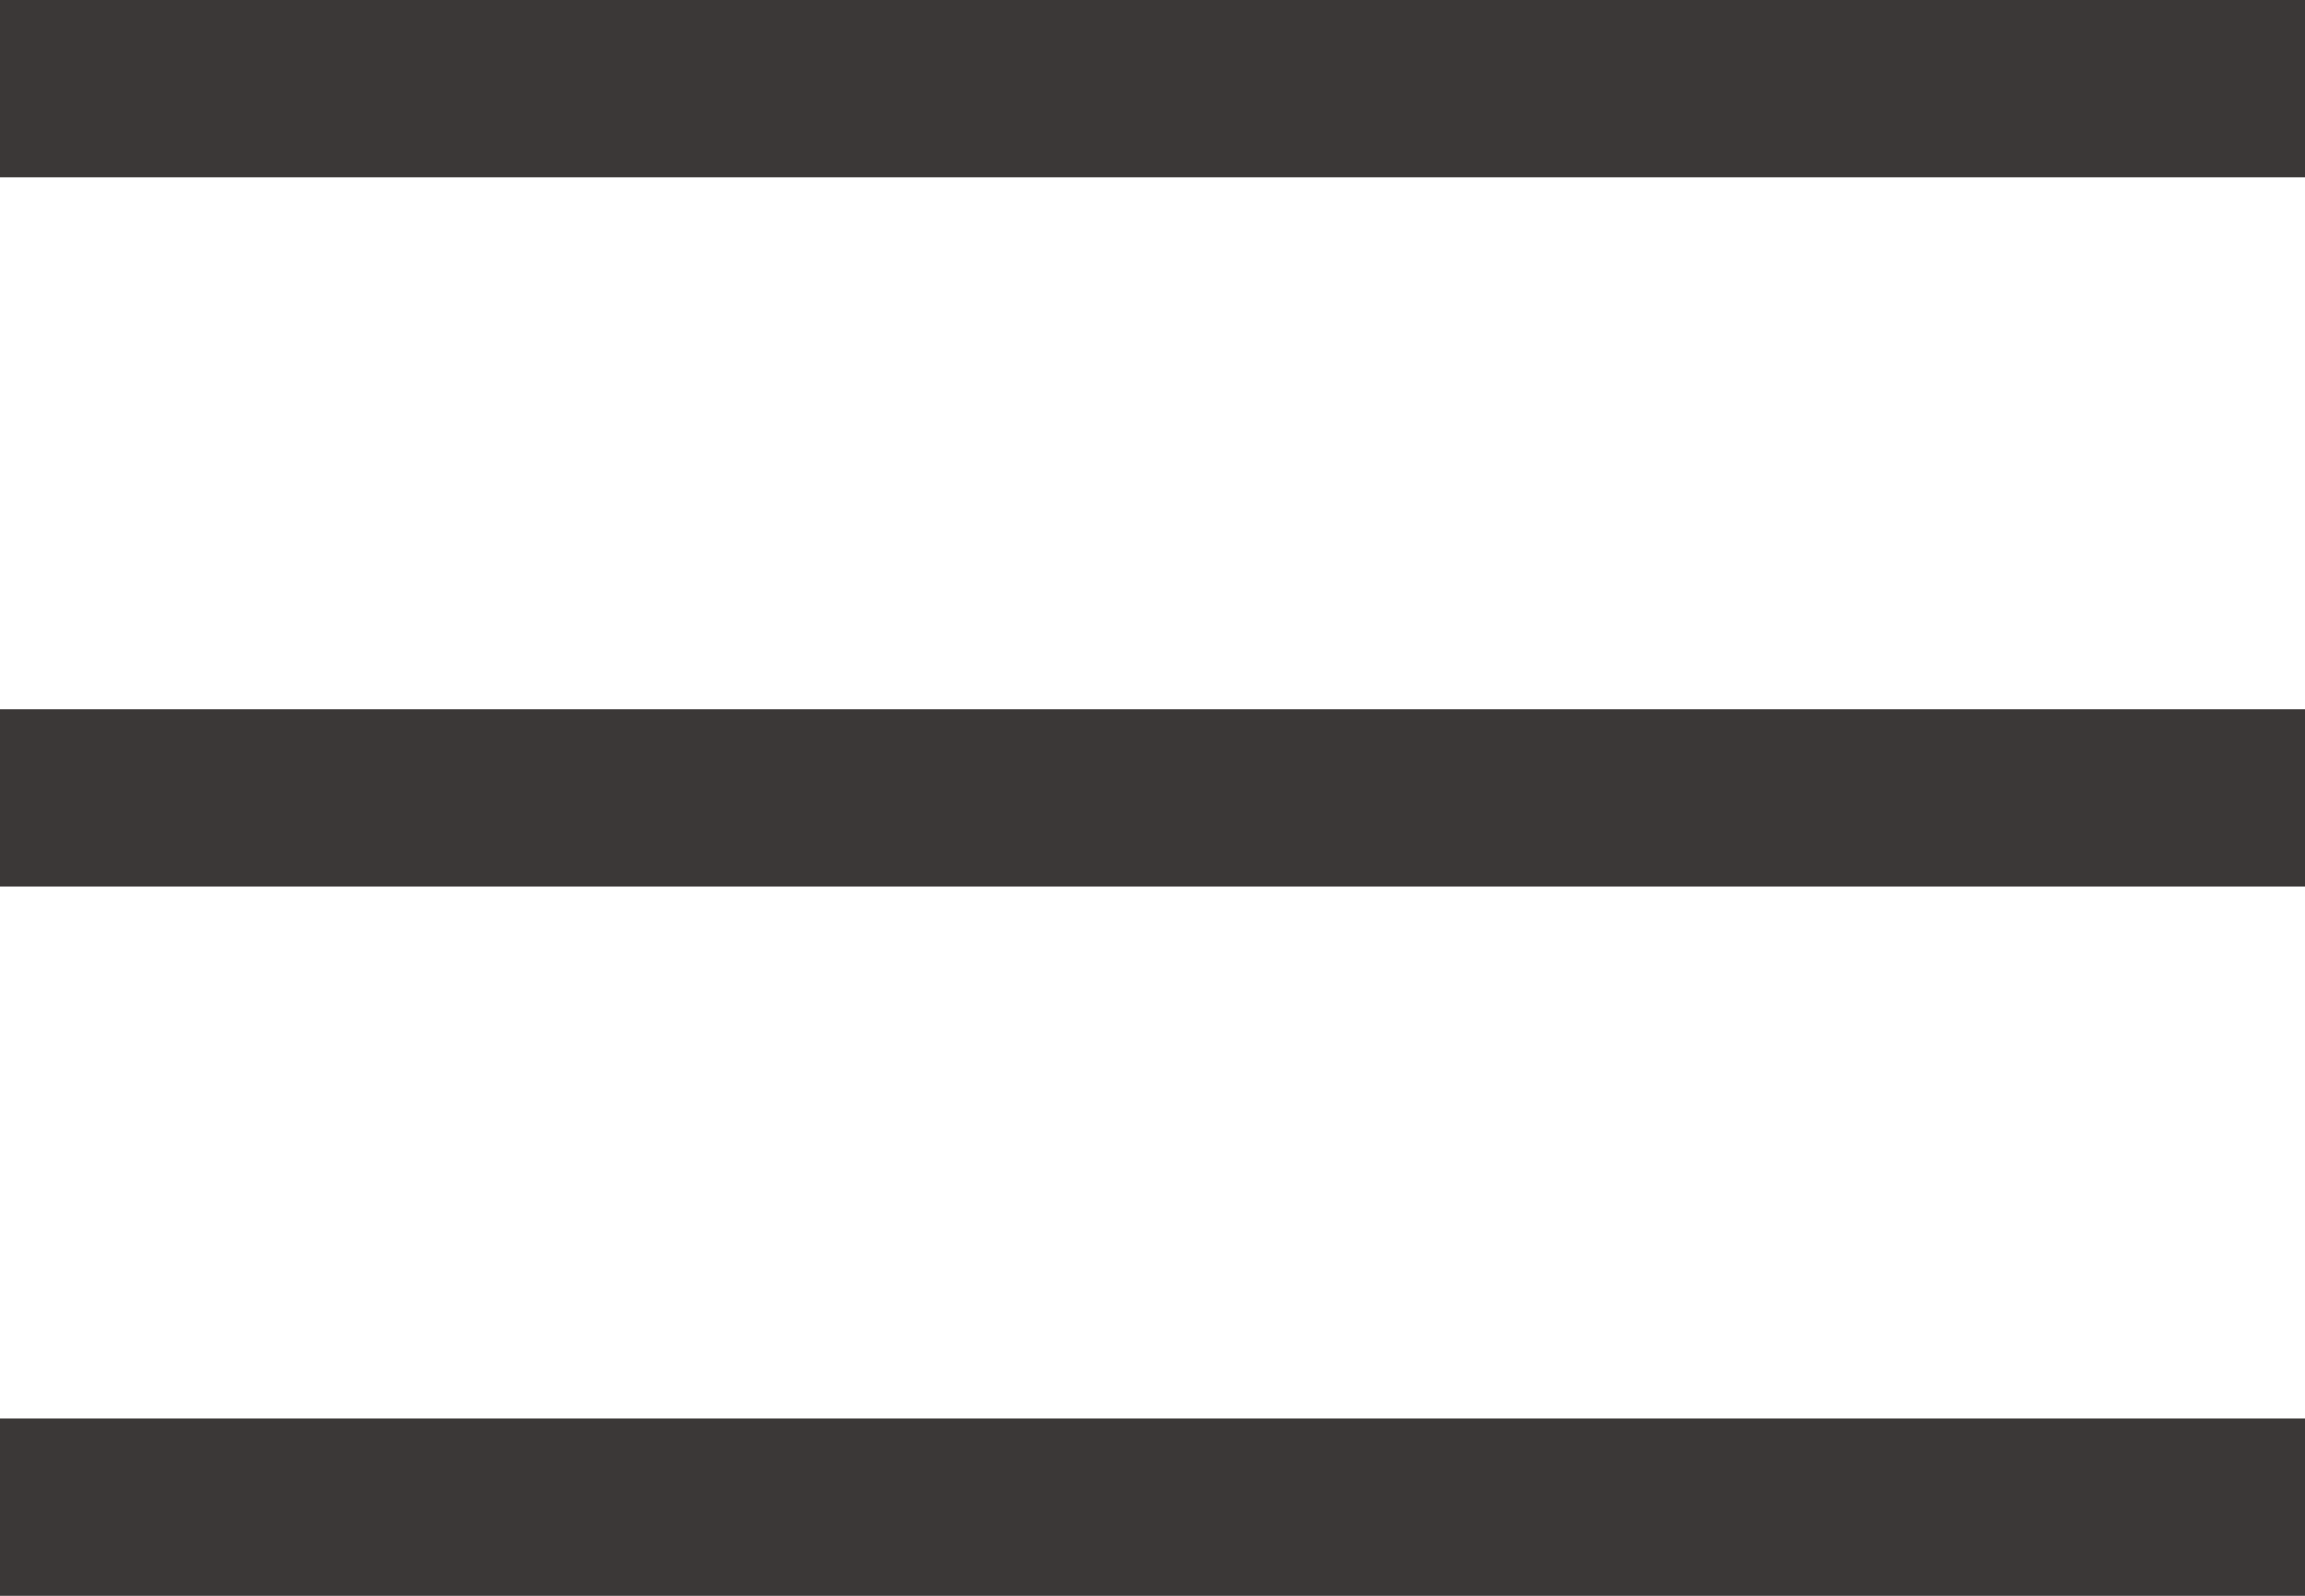
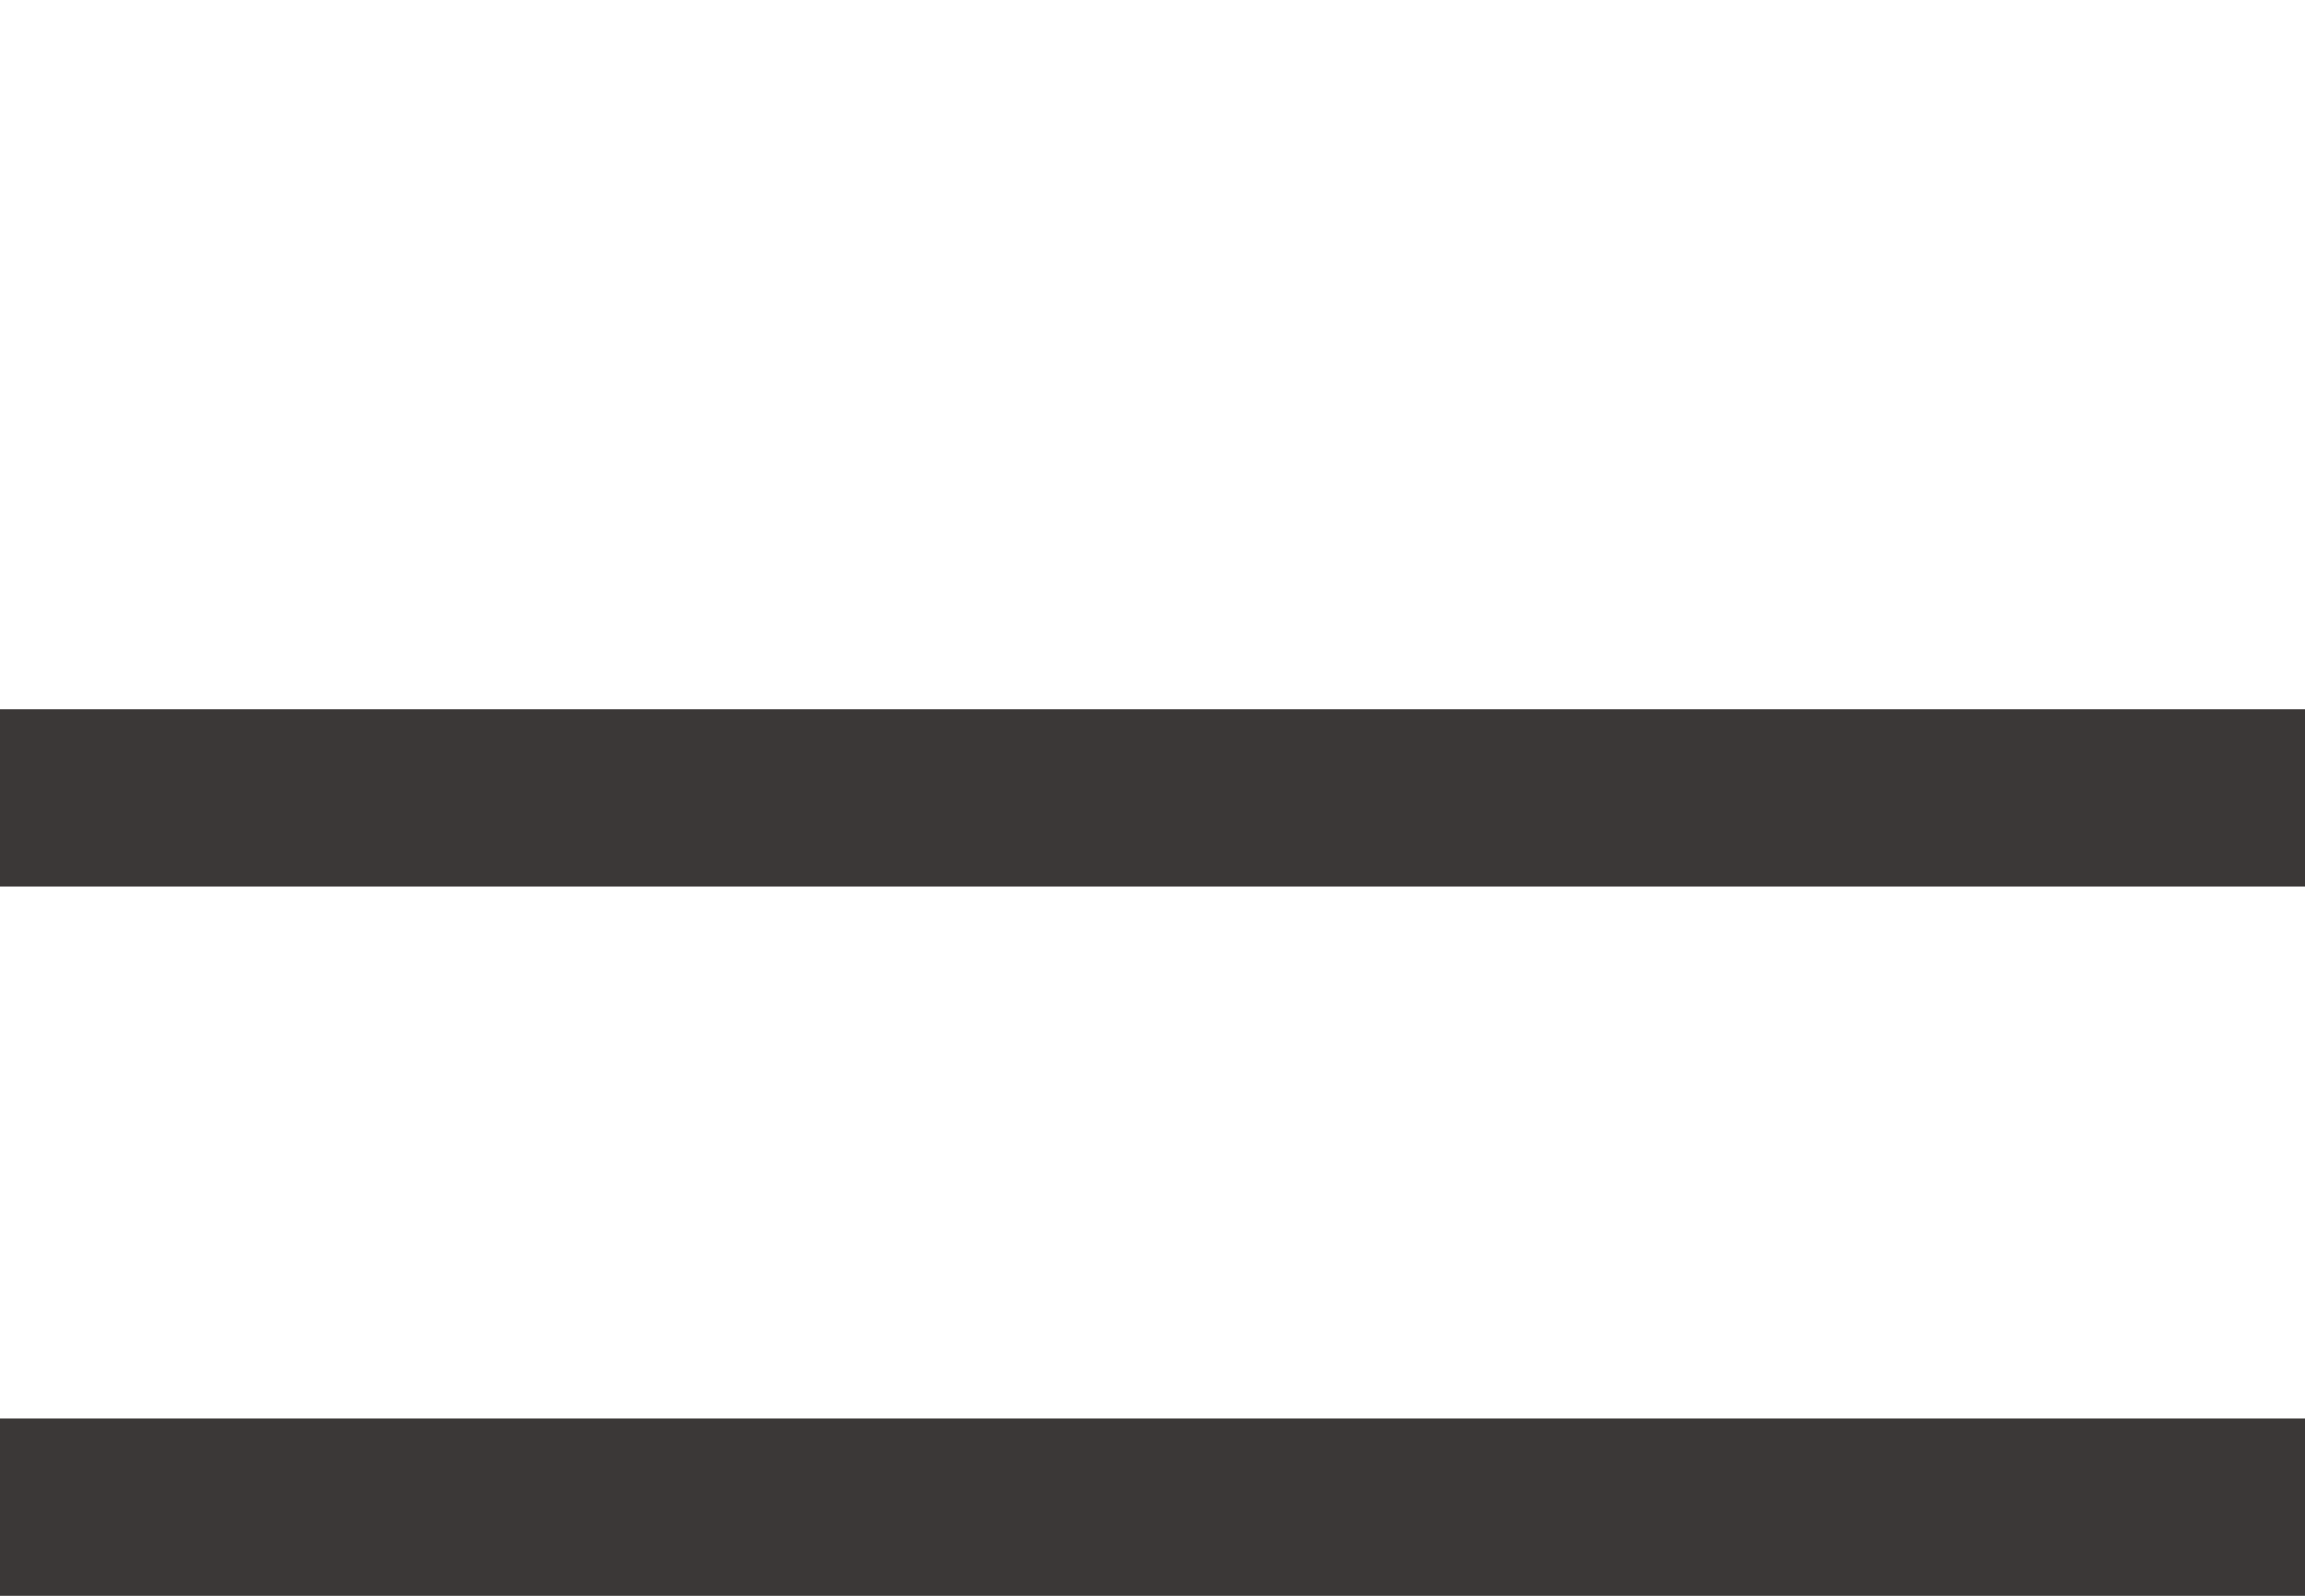
<svg xmlns="http://www.w3.org/2000/svg" width="26px" height="18px" viewBox="0 0 26 18" version="1.1">
  <title>Group</title>
  <desc>Created with Sketch.</desc>
  <defs />
  <g id="Symbols" stroke="none" stroke-width="1" fill="none" fill-rule="evenodd">
    <g id="Nav-mobile" transform="translate(-329, -21)" fill="#3B3837">
      <g id="Group-10">
        <g id="Group" transform="translate(329, 21)">
-           <rect id="Rectangle" x="0" y="0" width="26" height="2" />
          <rect id="Rectangle" x="0" y="8" width="26" height="2" />
          <rect id="Rectangle" x="0" y="16" width="26" height="2" />
        </g>
      </g>
    </g>
  </g>
</svg>